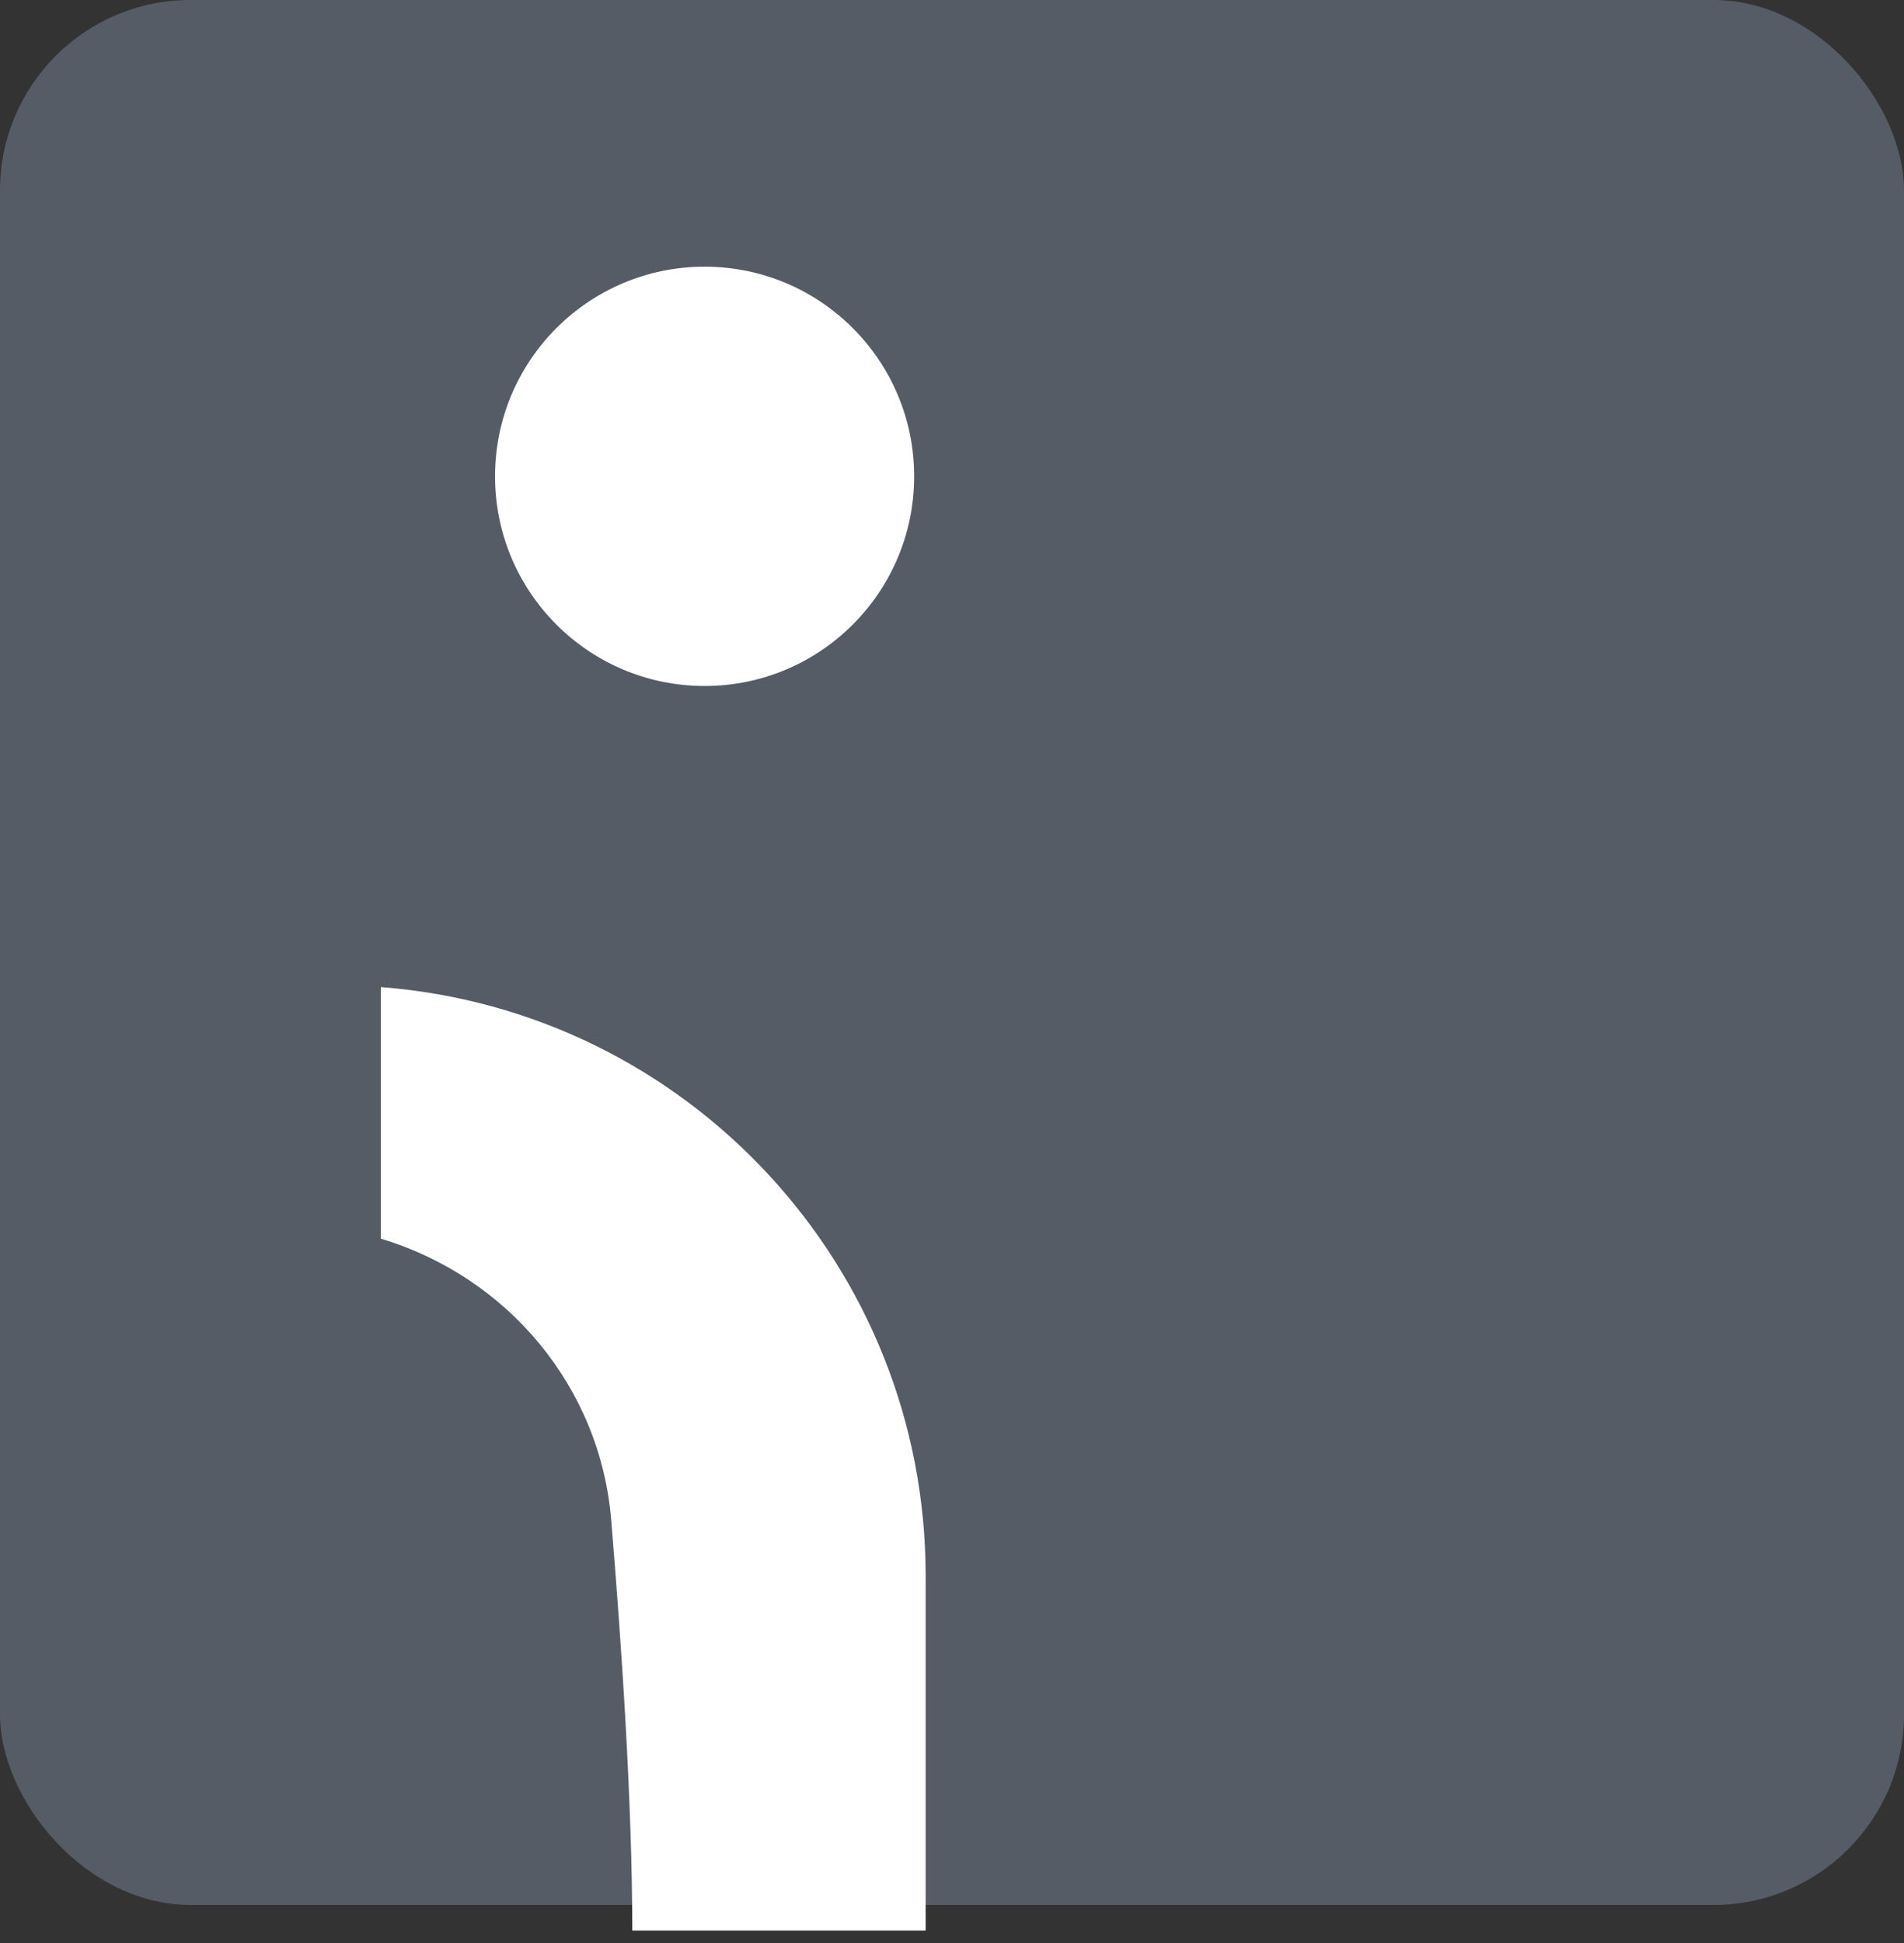
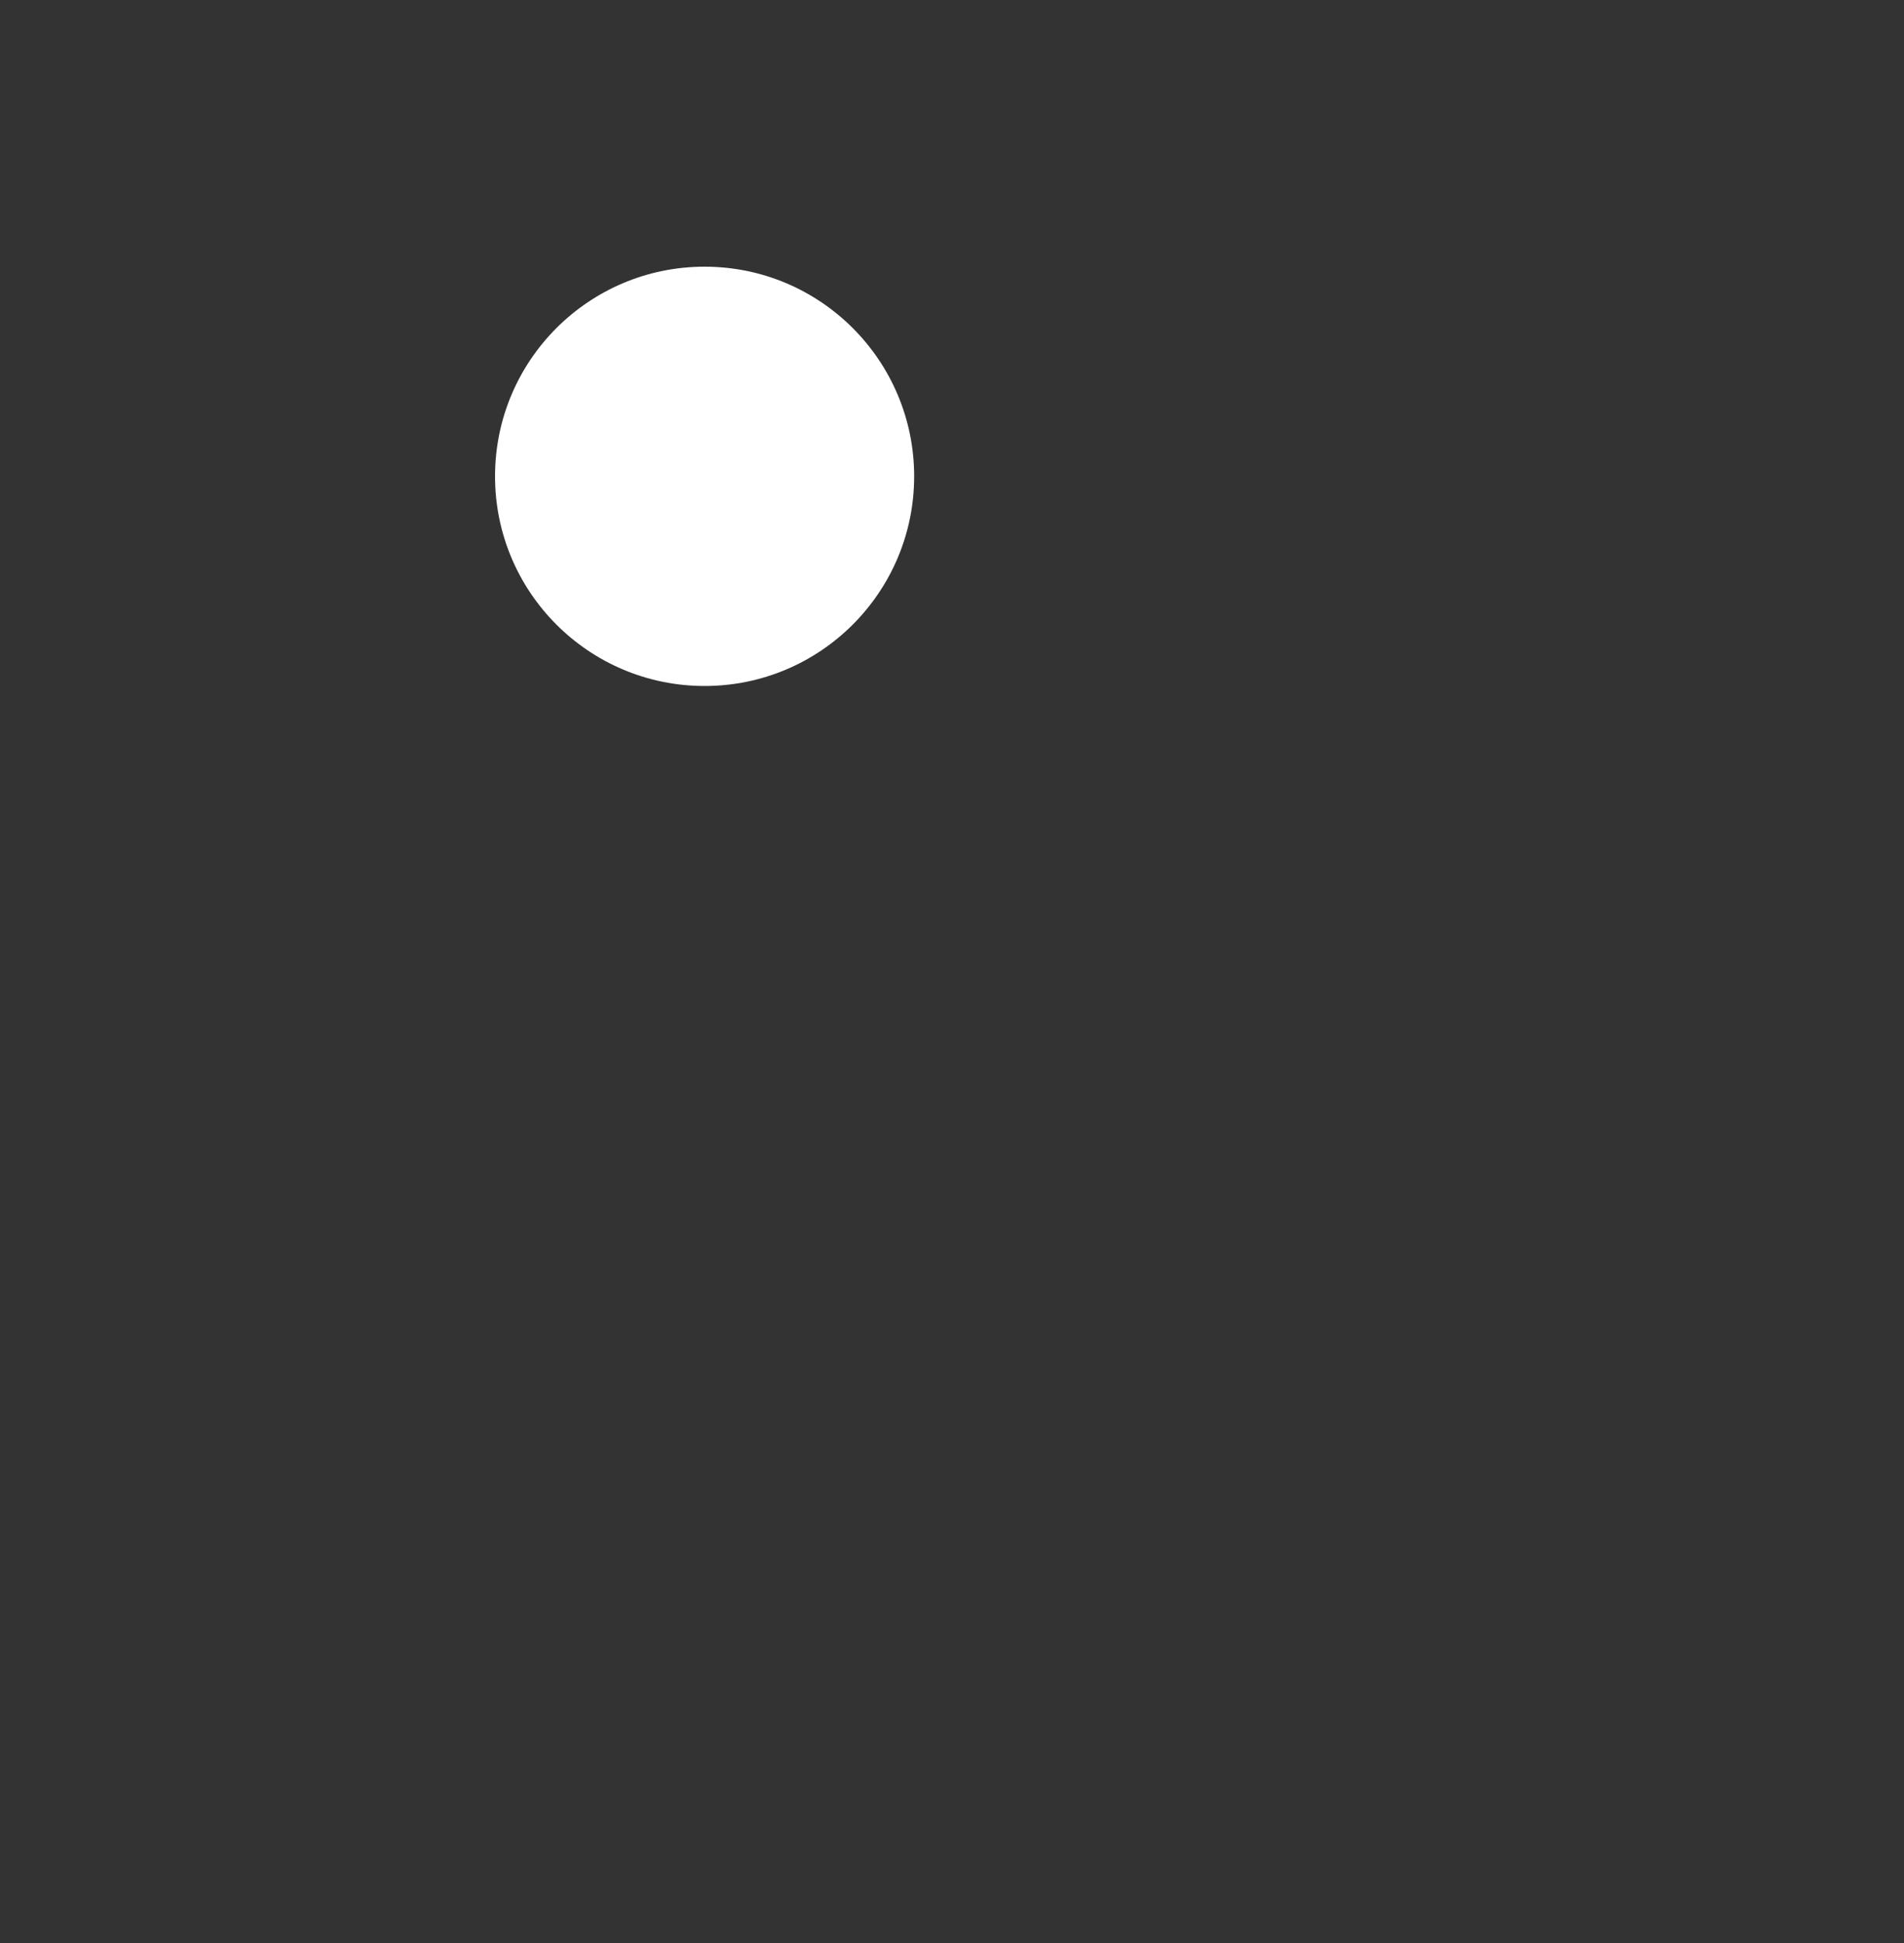
<svg xmlns="http://www.w3.org/2000/svg" width="50" height="51" viewBox="0 0 50 51" fill="none">
  <rect x="0" y="0" width="50" height="51" fill="#333333" stroke="none" />
-   <rect width="50" height="50" rx="5" fill="#555C66" />
  <circle cx="18.503" cy="12.503" r="5.503" fill="white" />
-   <path d="M24.308 41.361V50.674H16.604C16.604 47.352 16.325 43.195 16.049 39.883C15.758 36.411 13.337 33.514 10 32.513V25.909C18.074 26.53 24.308 33.263 24.308 41.361Z" fill="white" />
</svg>